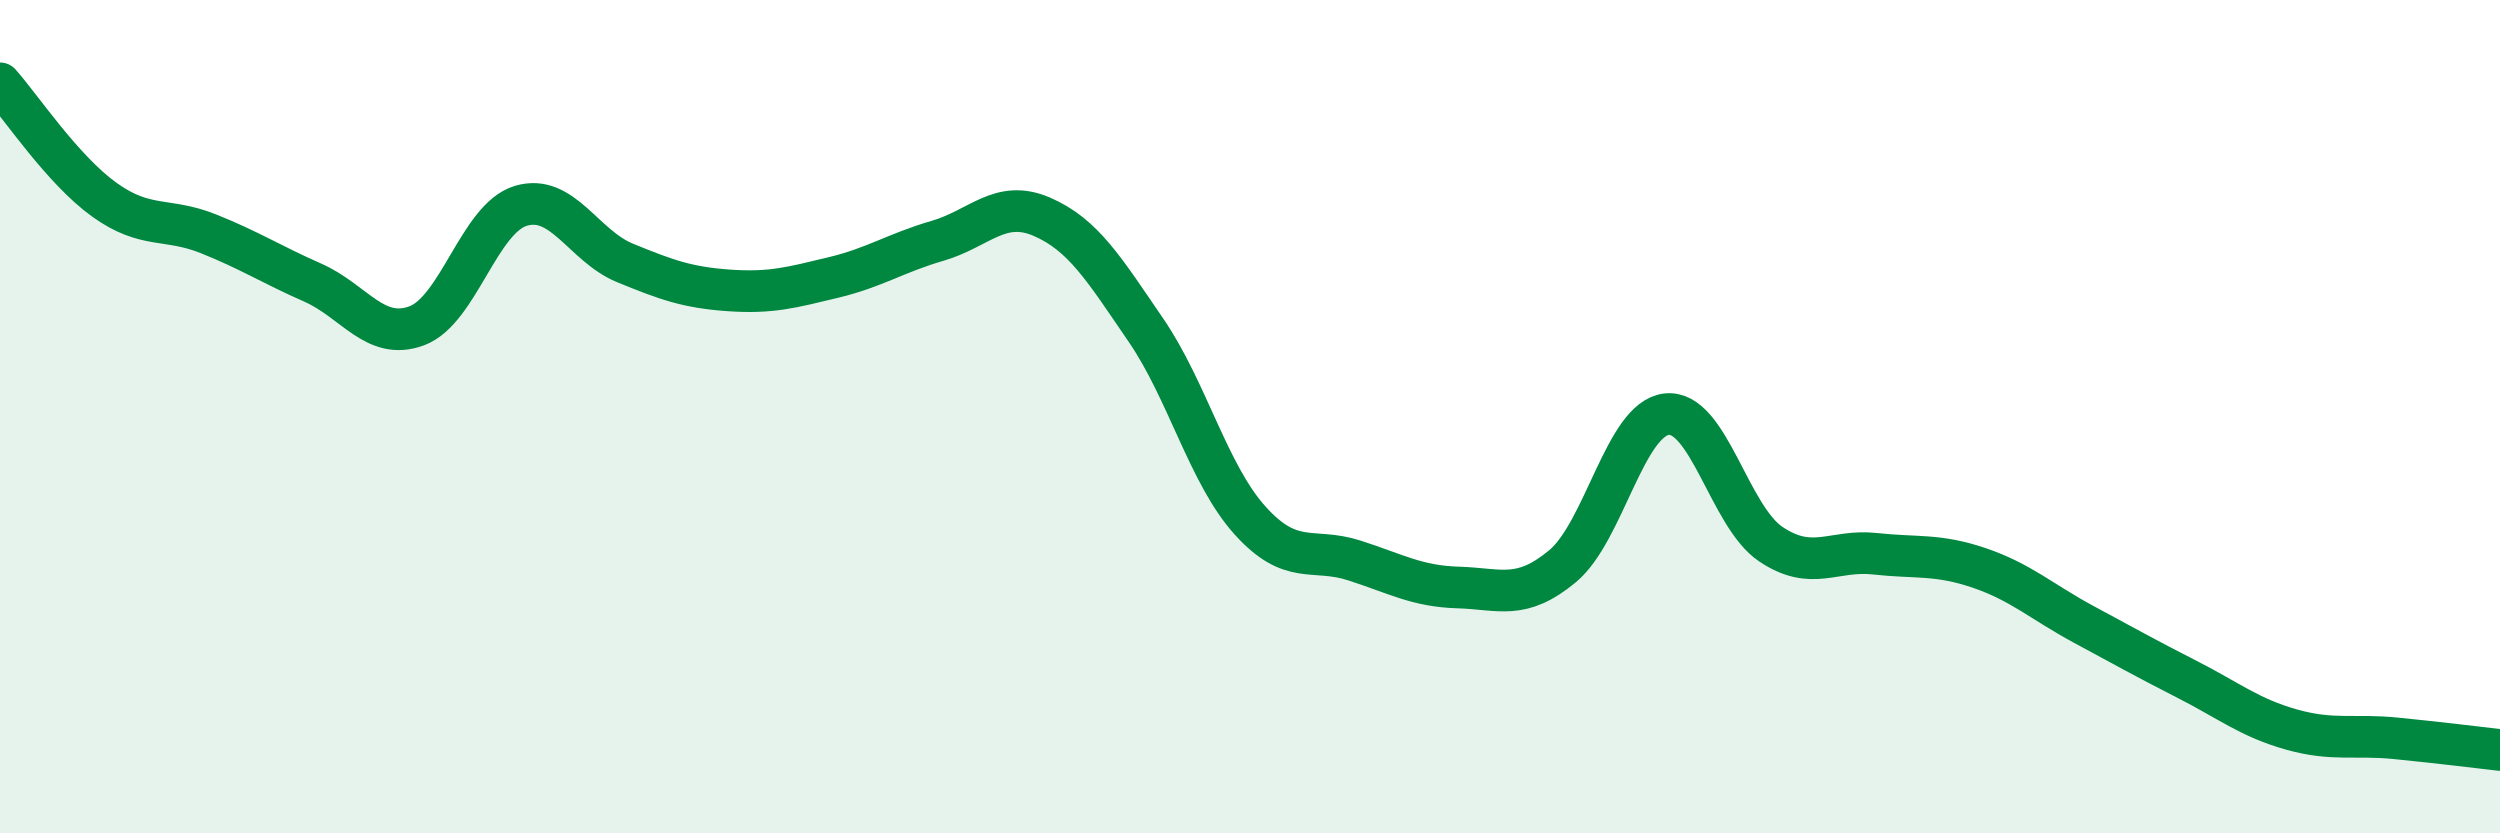
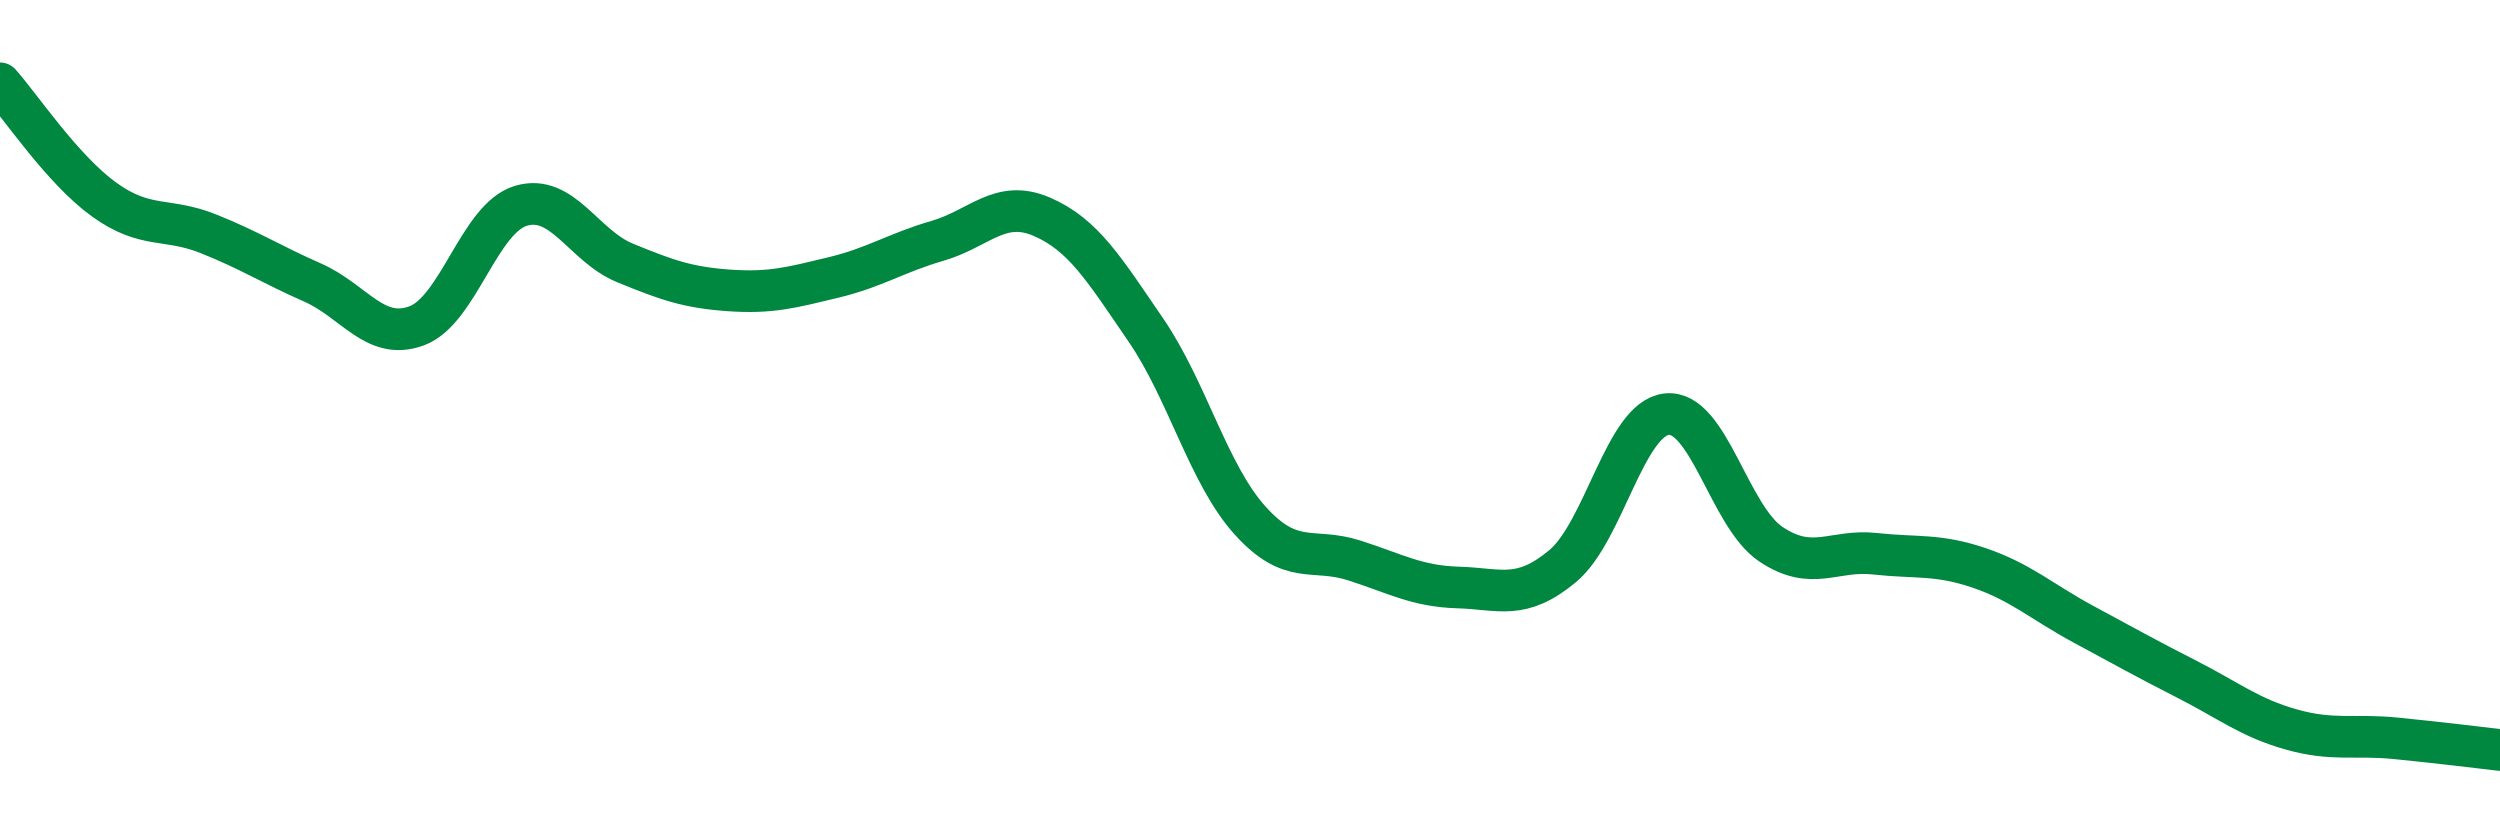
<svg xmlns="http://www.w3.org/2000/svg" width="60" height="20" viewBox="0 0 60 20">
-   <path d="M 0,2 C 0.5,2.56 1.5,4.07 2.5,4.79 C 3.5,5.51 4,5.21 5,5.61 C 6,6.01 6.5,6.34 7.5,6.78 C 8.5,7.22 9,8.19 10,7.82 C 11,7.45 11.5,5.24 12.5,4.94 C 13.5,4.64 14,5.9 15,6.31 C 16,6.72 16.5,6.9 17.5,6.97 C 18.5,7.04 19,6.9 20,6.66 C 21,6.42 21.5,6.07 22.5,5.78 C 23.5,5.49 24,4.77 25,5.2 C 26,5.63 26.5,6.46 27.5,7.92 C 28.5,9.38 29,11.38 30,12.49 C 31,13.6 31.5,13.13 32.5,13.45 C 33.5,13.77 34,14.07 35,14.1 C 36,14.13 36.5,14.42 37.5,13.59 C 38.5,12.76 39,10.05 40,9.94 C 41,9.83 41.5,12.39 42.5,13.06 C 43.5,13.73 44,13.18 45,13.29 C 46,13.4 46.5,13.29 47.5,13.63 C 48.5,13.97 49,14.44 50,14.98 C 51,15.52 51.5,15.8 52.5,16.31 C 53.5,16.82 54,17.23 55,17.51 C 56,17.79 56.5,17.62 57.5,17.72 C 58.5,17.82 59.5,17.94 60,18L60 20L0 20Z" fill="#008740" opacity="0.1" stroke-linecap="round" stroke-linejoin="round" />
  <path d="M 0,2 C 0.5,2.56 1.5,4.07 2.5,4.79 C 3.5,5.51 4,5.21 5,5.61 C 6,6.01 6.5,6.34 7.5,6.78 C 8.5,7.22 9,8.19 10,7.82 C 11,7.45 11.5,5.24 12.5,4.94 C 13.5,4.64 14,5.9 15,6.31 C 16,6.72 16.5,6.9 17.5,6.97 C 18.5,7.04 19,6.9 20,6.66 C 21,6.42 21.5,6.07 22.5,5.78 C 23.5,5.49 24,4.77 25,5.2 C 26,5.63 26.5,6.46 27.5,7.92 C 28.5,9.38 29,11.38 30,12.49 C 31,13.6 31.5,13.13 32.5,13.45 C 33.5,13.77 34,14.07 35,14.1 C 36,14.13 36.5,14.42 37.5,13.59 C 38.5,12.76 39,10.05 40,9.94 C 41,9.83 41.5,12.39 42.5,13.06 C 43.5,13.73 44,13.18 45,13.29 C 46,13.4 46.5,13.29 47.5,13.63 C 48.5,13.97 49,14.44 50,14.98 C 51,15.52 51.5,15.8 52.5,16.31 C 53.5,16.82 54,17.23 55,17.51 C 56,17.79 56.5,17.62 57.5,17.72 C 58.5,17.82 59.5,17.94 60,18" stroke="#008740" stroke-width="1" fill="none" stroke-linecap="round" stroke-linejoin="round" />
</svg>